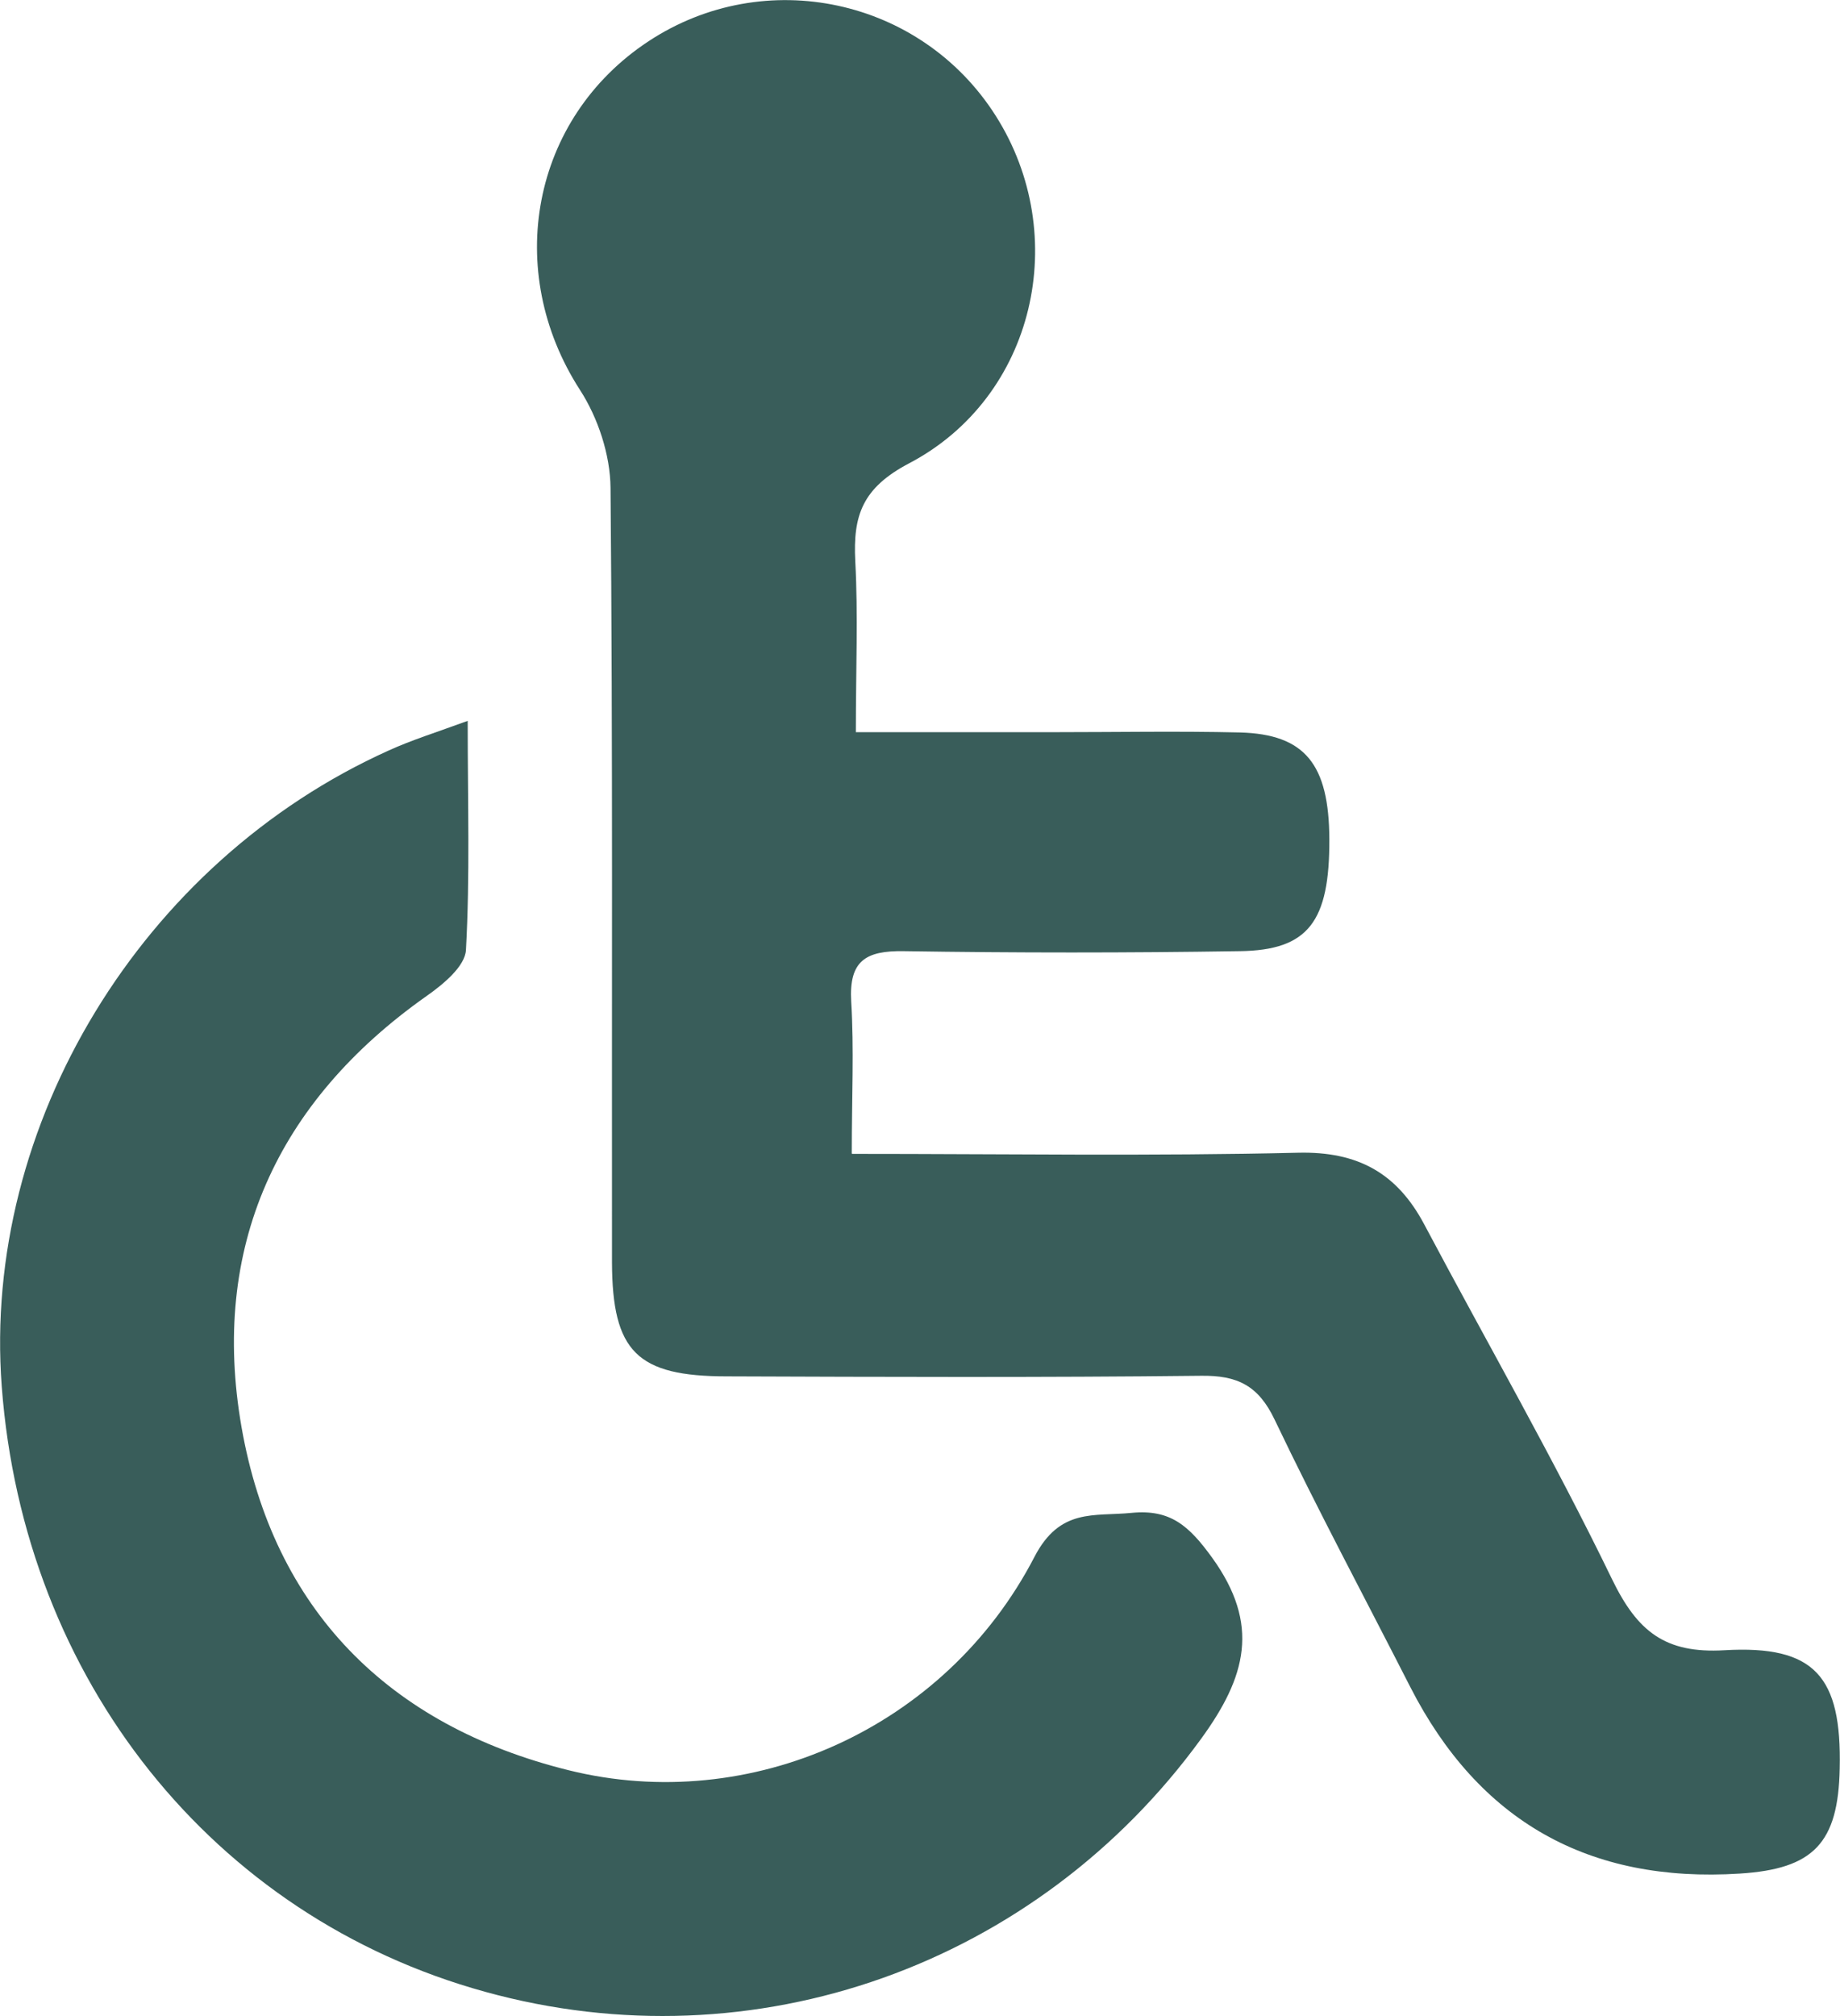
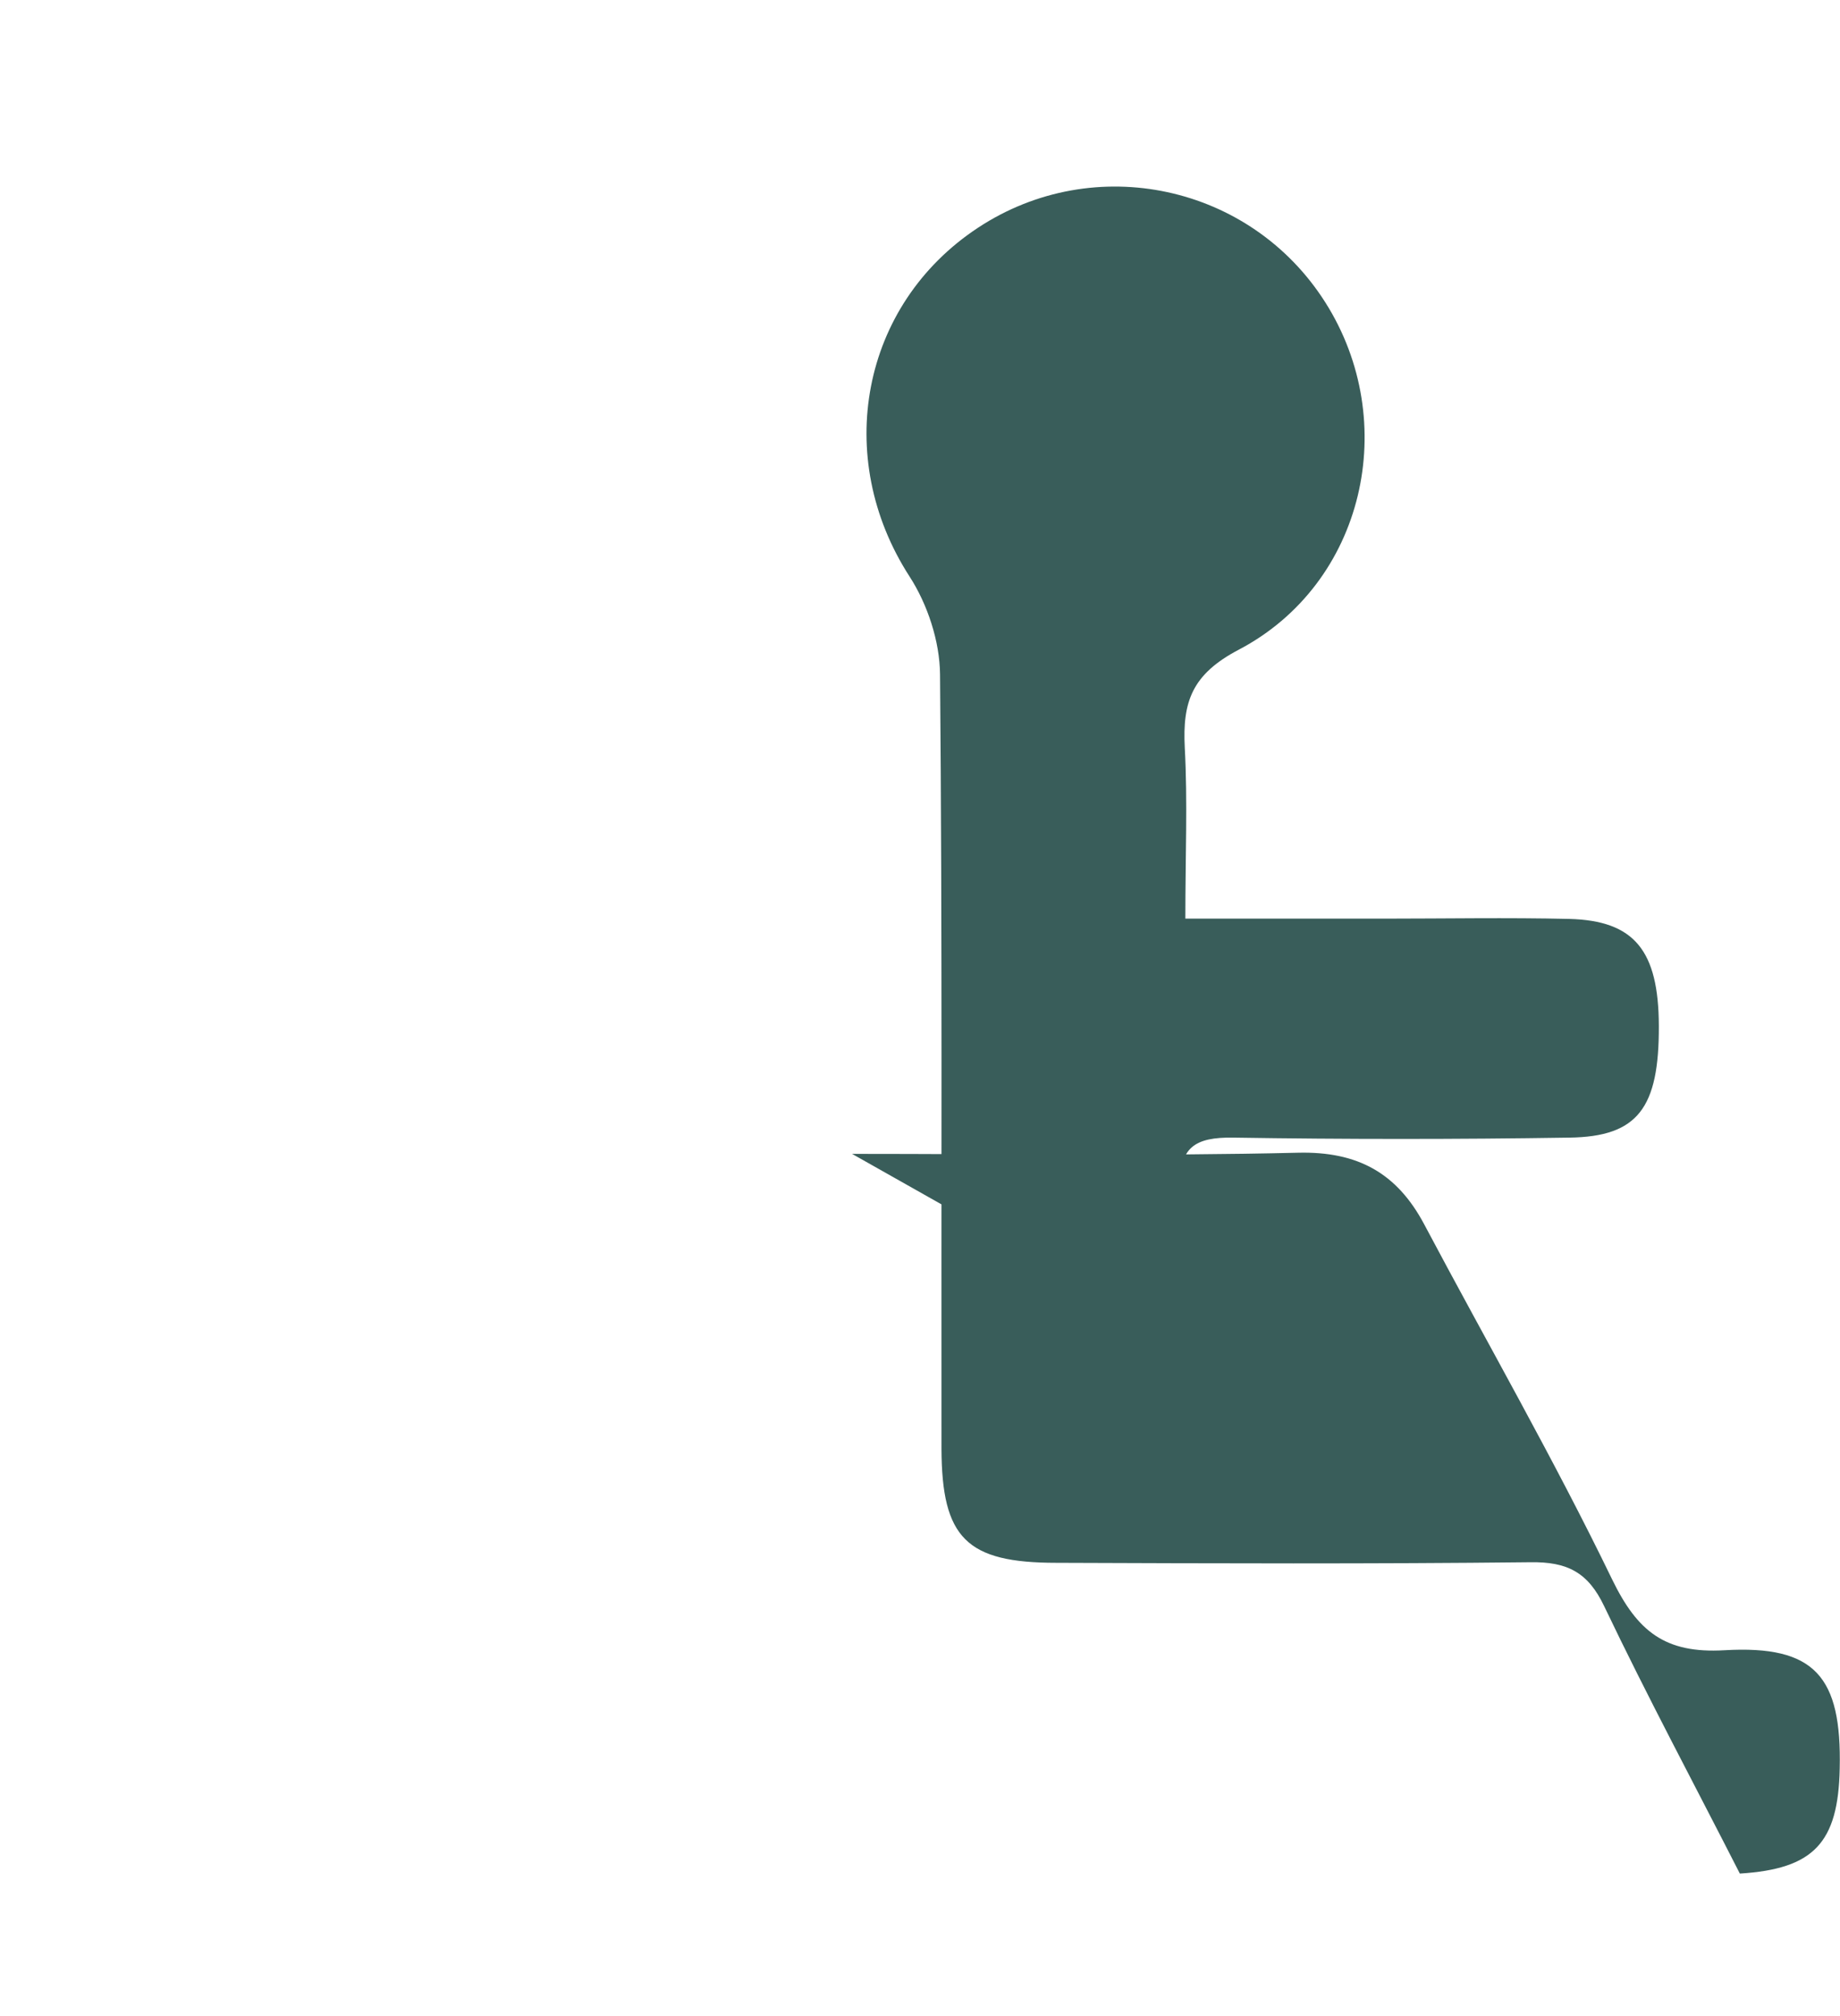
<svg xmlns="http://www.w3.org/2000/svg" id="Layer_2" data-name="Layer 2" viewBox="0 0 63.38 69.42">
  <defs>
    <style>
      .cls-1 {
        fill: #395d5a;
        stroke-width: 0px;
      }
    </style>
  </defs>
  <g id="Layer_1-2" data-name="Layer 1">
    <g>
-       <path class="cls-1" d="m29.35,39.73c5.32,0,10.34.08,15.36-.04,2.06-.05,3.41.7,4.35,2.47,2.16,4.07,4.46,8.07,6.47,12.22.87,1.79,1.82,2.56,3.87,2.44,3.12-.18,4.04.91,3.97,4.07-.05,2.57-.9,3.46-3.44,3.62q-7.81.5-11.35-6.42c-1.56-3.06-3.19-6.1-4.67-9.2-.56-1.18-1.28-1.54-2.55-1.52-5.44.06-10.88.04-16.32.02-3.1,0-3.95-.85-3.96-3.93-.01-8.89.03-17.77-.05-26.66-.01-1.14-.43-2.41-1.05-3.37-2.65-4.1-1.68-9.35,2.36-12.01,4.01-2.64,9.39-1.48,11.96,2.57,2.61,4.11,1.36,9.68-2.98,11.96-1.62.85-1.94,1.8-1.86,3.37.1,1.85.02,3.71.02,5.89,2.34,0,4.58,0,6.82,0,2.14,0,4.27-.04,6.41.01,2.24.06,3.07,1.09,3.08,3.68.01,2.83-.72,3.82-3.09,3.85-3.86.06-7.72.06-11.57,0-1.31-.02-1.89.33-1.81,1.73.1,1.64.02,3.28.02,5.23Z" />
-       <path class="cls-1" d="m16.11,24.82c0,2.83.08,5.37-.06,7.89-.03.56-.78,1.18-1.35,1.58-5.18,3.65-7.46,8.68-6.38,14.85,1.1,6.27,5.05,10.27,11.26,11.81,6.27,1.56,12.99-1.44,16.05-7.34.88-1.7,2.05-1.39,3.35-1.52,1.34-.13,1.98.45,2.77,1.54,1.67,2.31,1.17,4.11-.37,6.23-5.66,7.79-15.38,11.29-24.67,8.72C7.34,66,.82,57.83.06,47.74c-.68-9.02,4.82-18.07,13.33-21.9.79-.36,1.63-.62,2.72-1.02Z" />
+       <path class="cls-1" d="m29.35,39.73c5.32,0,10.34.08,15.36-.04,2.06-.05,3.41.7,4.35,2.47,2.16,4.07,4.46,8.07,6.47,12.22.87,1.79,1.82,2.56,3.87,2.44,3.12-.18,4.04.91,3.97,4.07-.05,2.57-.9,3.46-3.44,3.62c-1.56-3.06-3.19-6.1-4.67-9.2-.56-1.18-1.28-1.54-2.55-1.52-5.44.06-10.88.04-16.32.02-3.1,0-3.95-.85-3.96-3.93-.01-8.89.03-17.77-.05-26.66-.01-1.14-.43-2.41-1.05-3.37-2.65-4.1-1.68-9.35,2.36-12.01,4.01-2.64,9.39-1.48,11.96,2.57,2.61,4.11,1.36,9.68-2.98,11.96-1.62.85-1.94,1.8-1.86,3.37.1,1.85.02,3.71.02,5.89,2.34,0,4.58,0,6.82,0,2.14,0,4.27-.04,6.41.01,2.24.06,3.07,1.09,3.08,3.68.01,2.83-.72,3.82-3.09,3.85-3.86.06-7.72.06-11.57,0-1.31-.02-1.89.33-1.81,1.73.1,1.64.02,3.28.02,5.23Z" />
    </g>
  </g>
</svg>